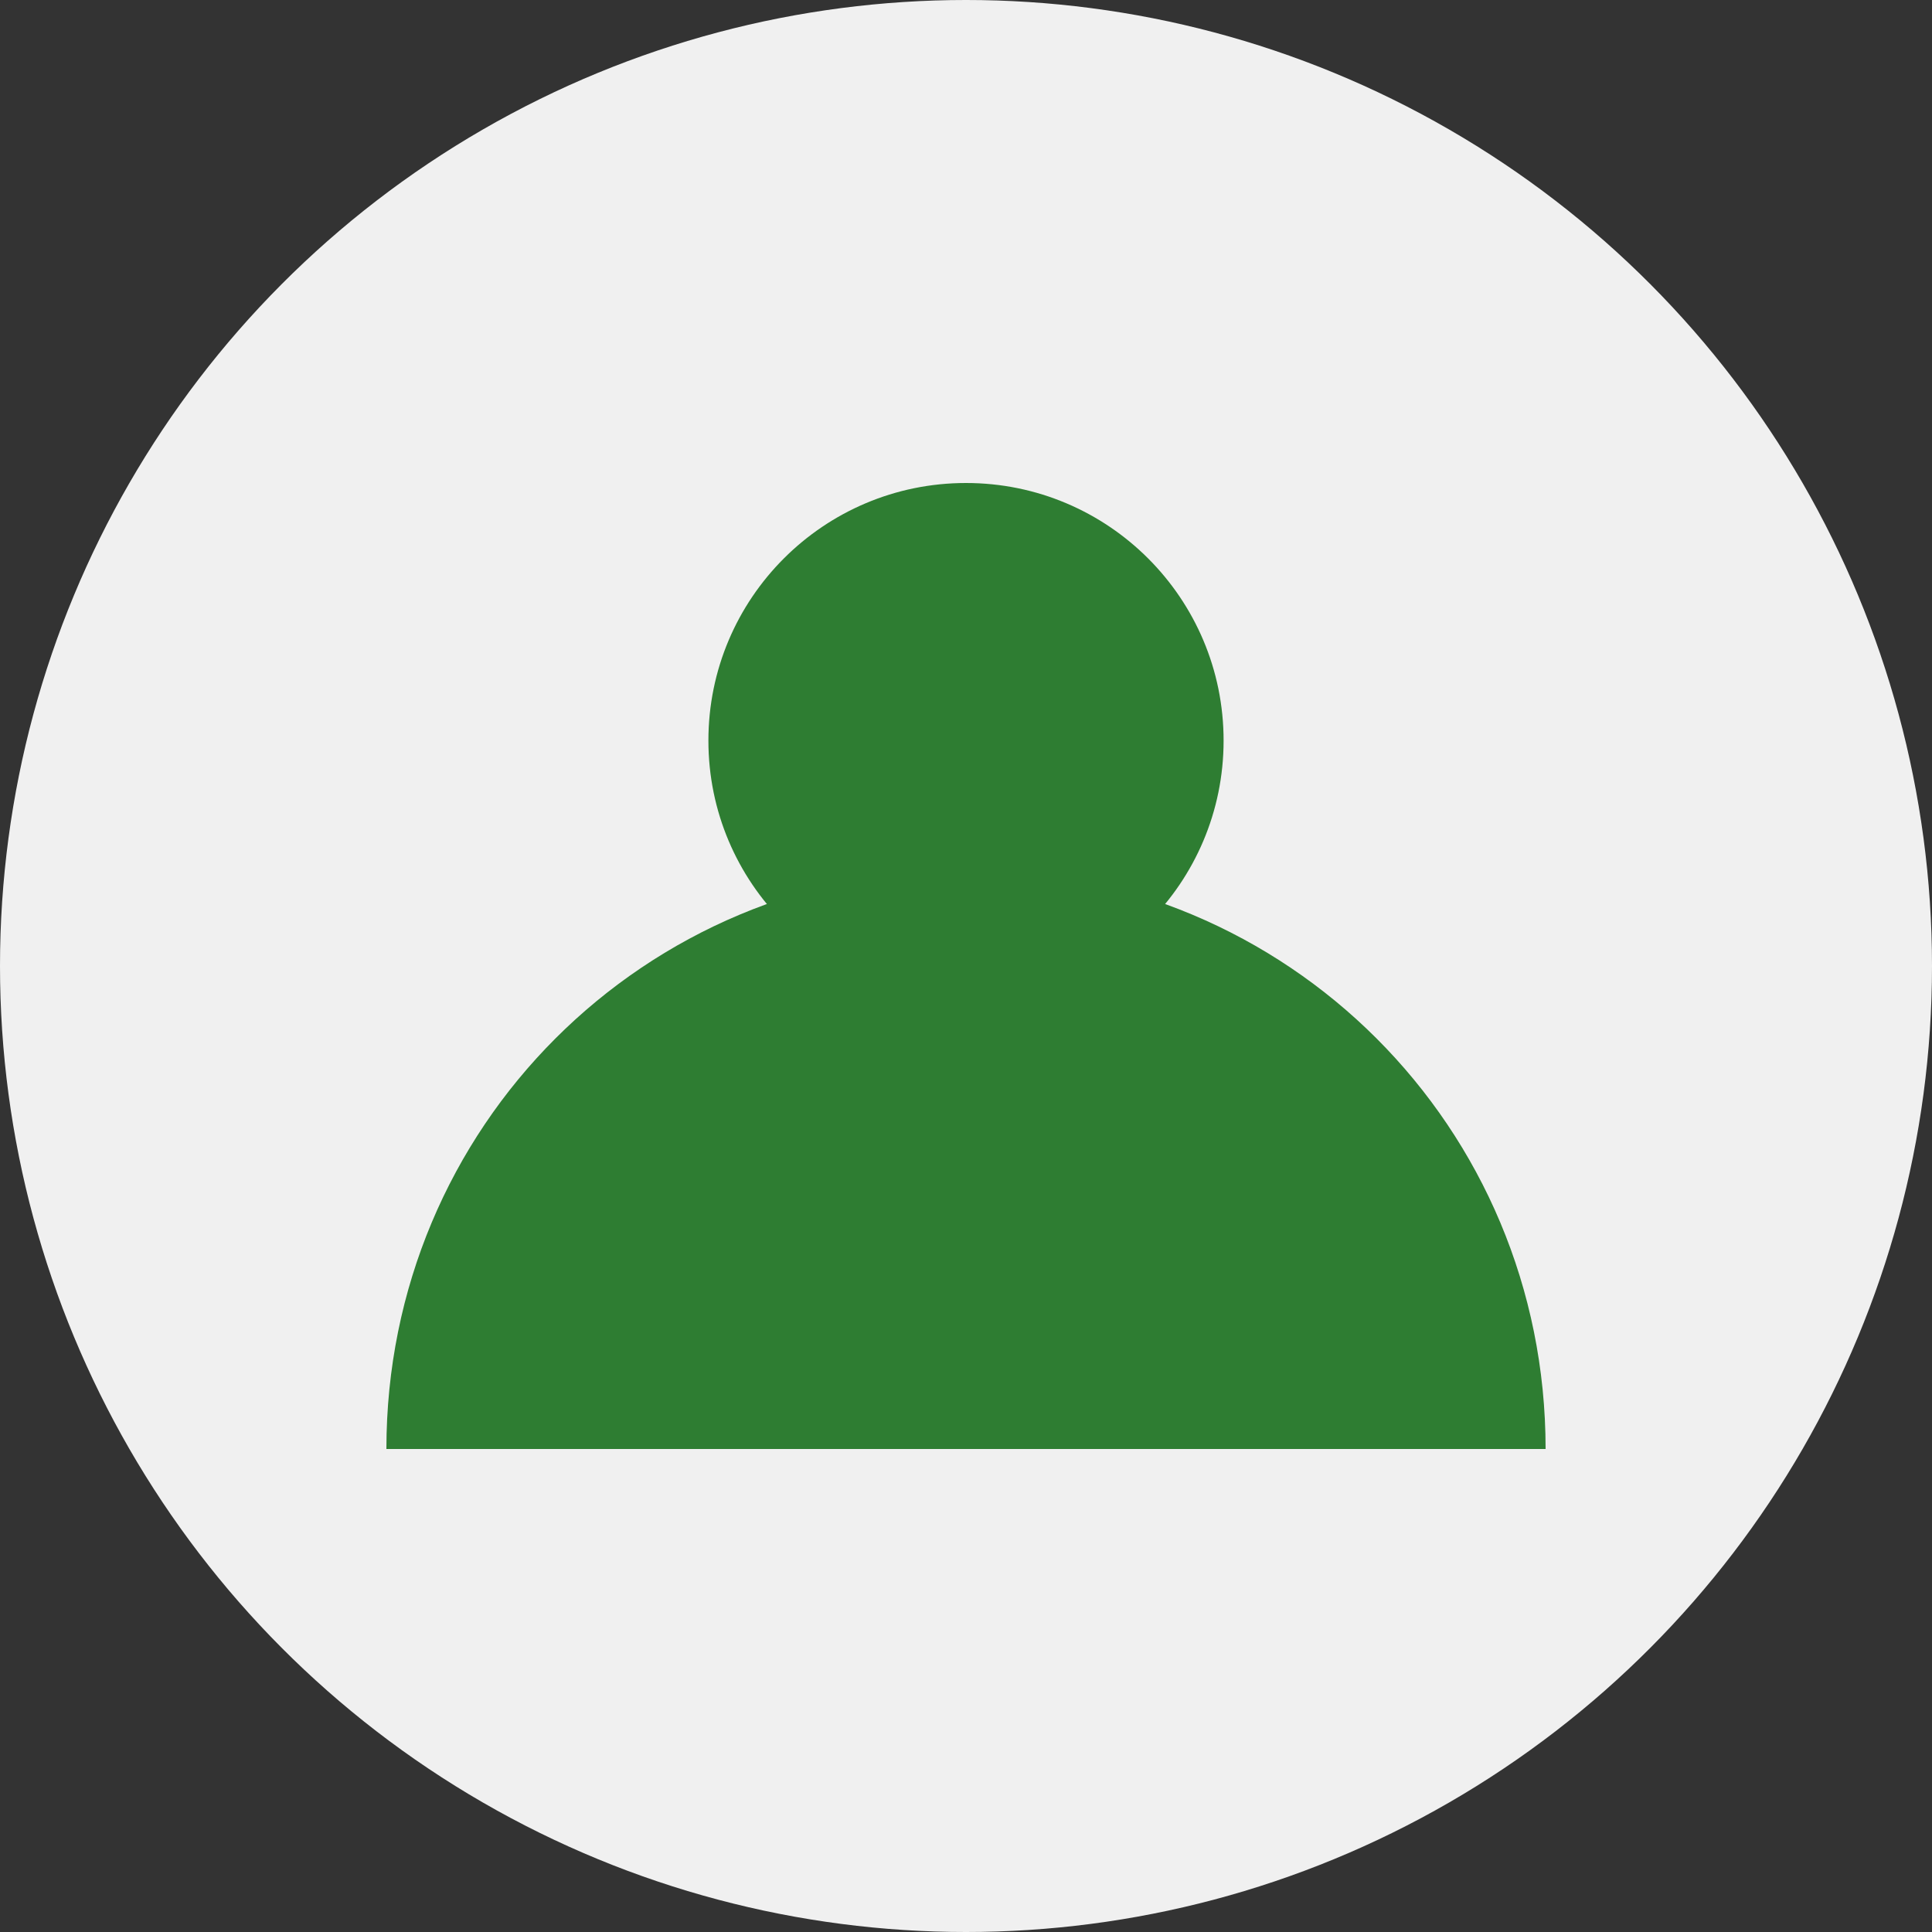
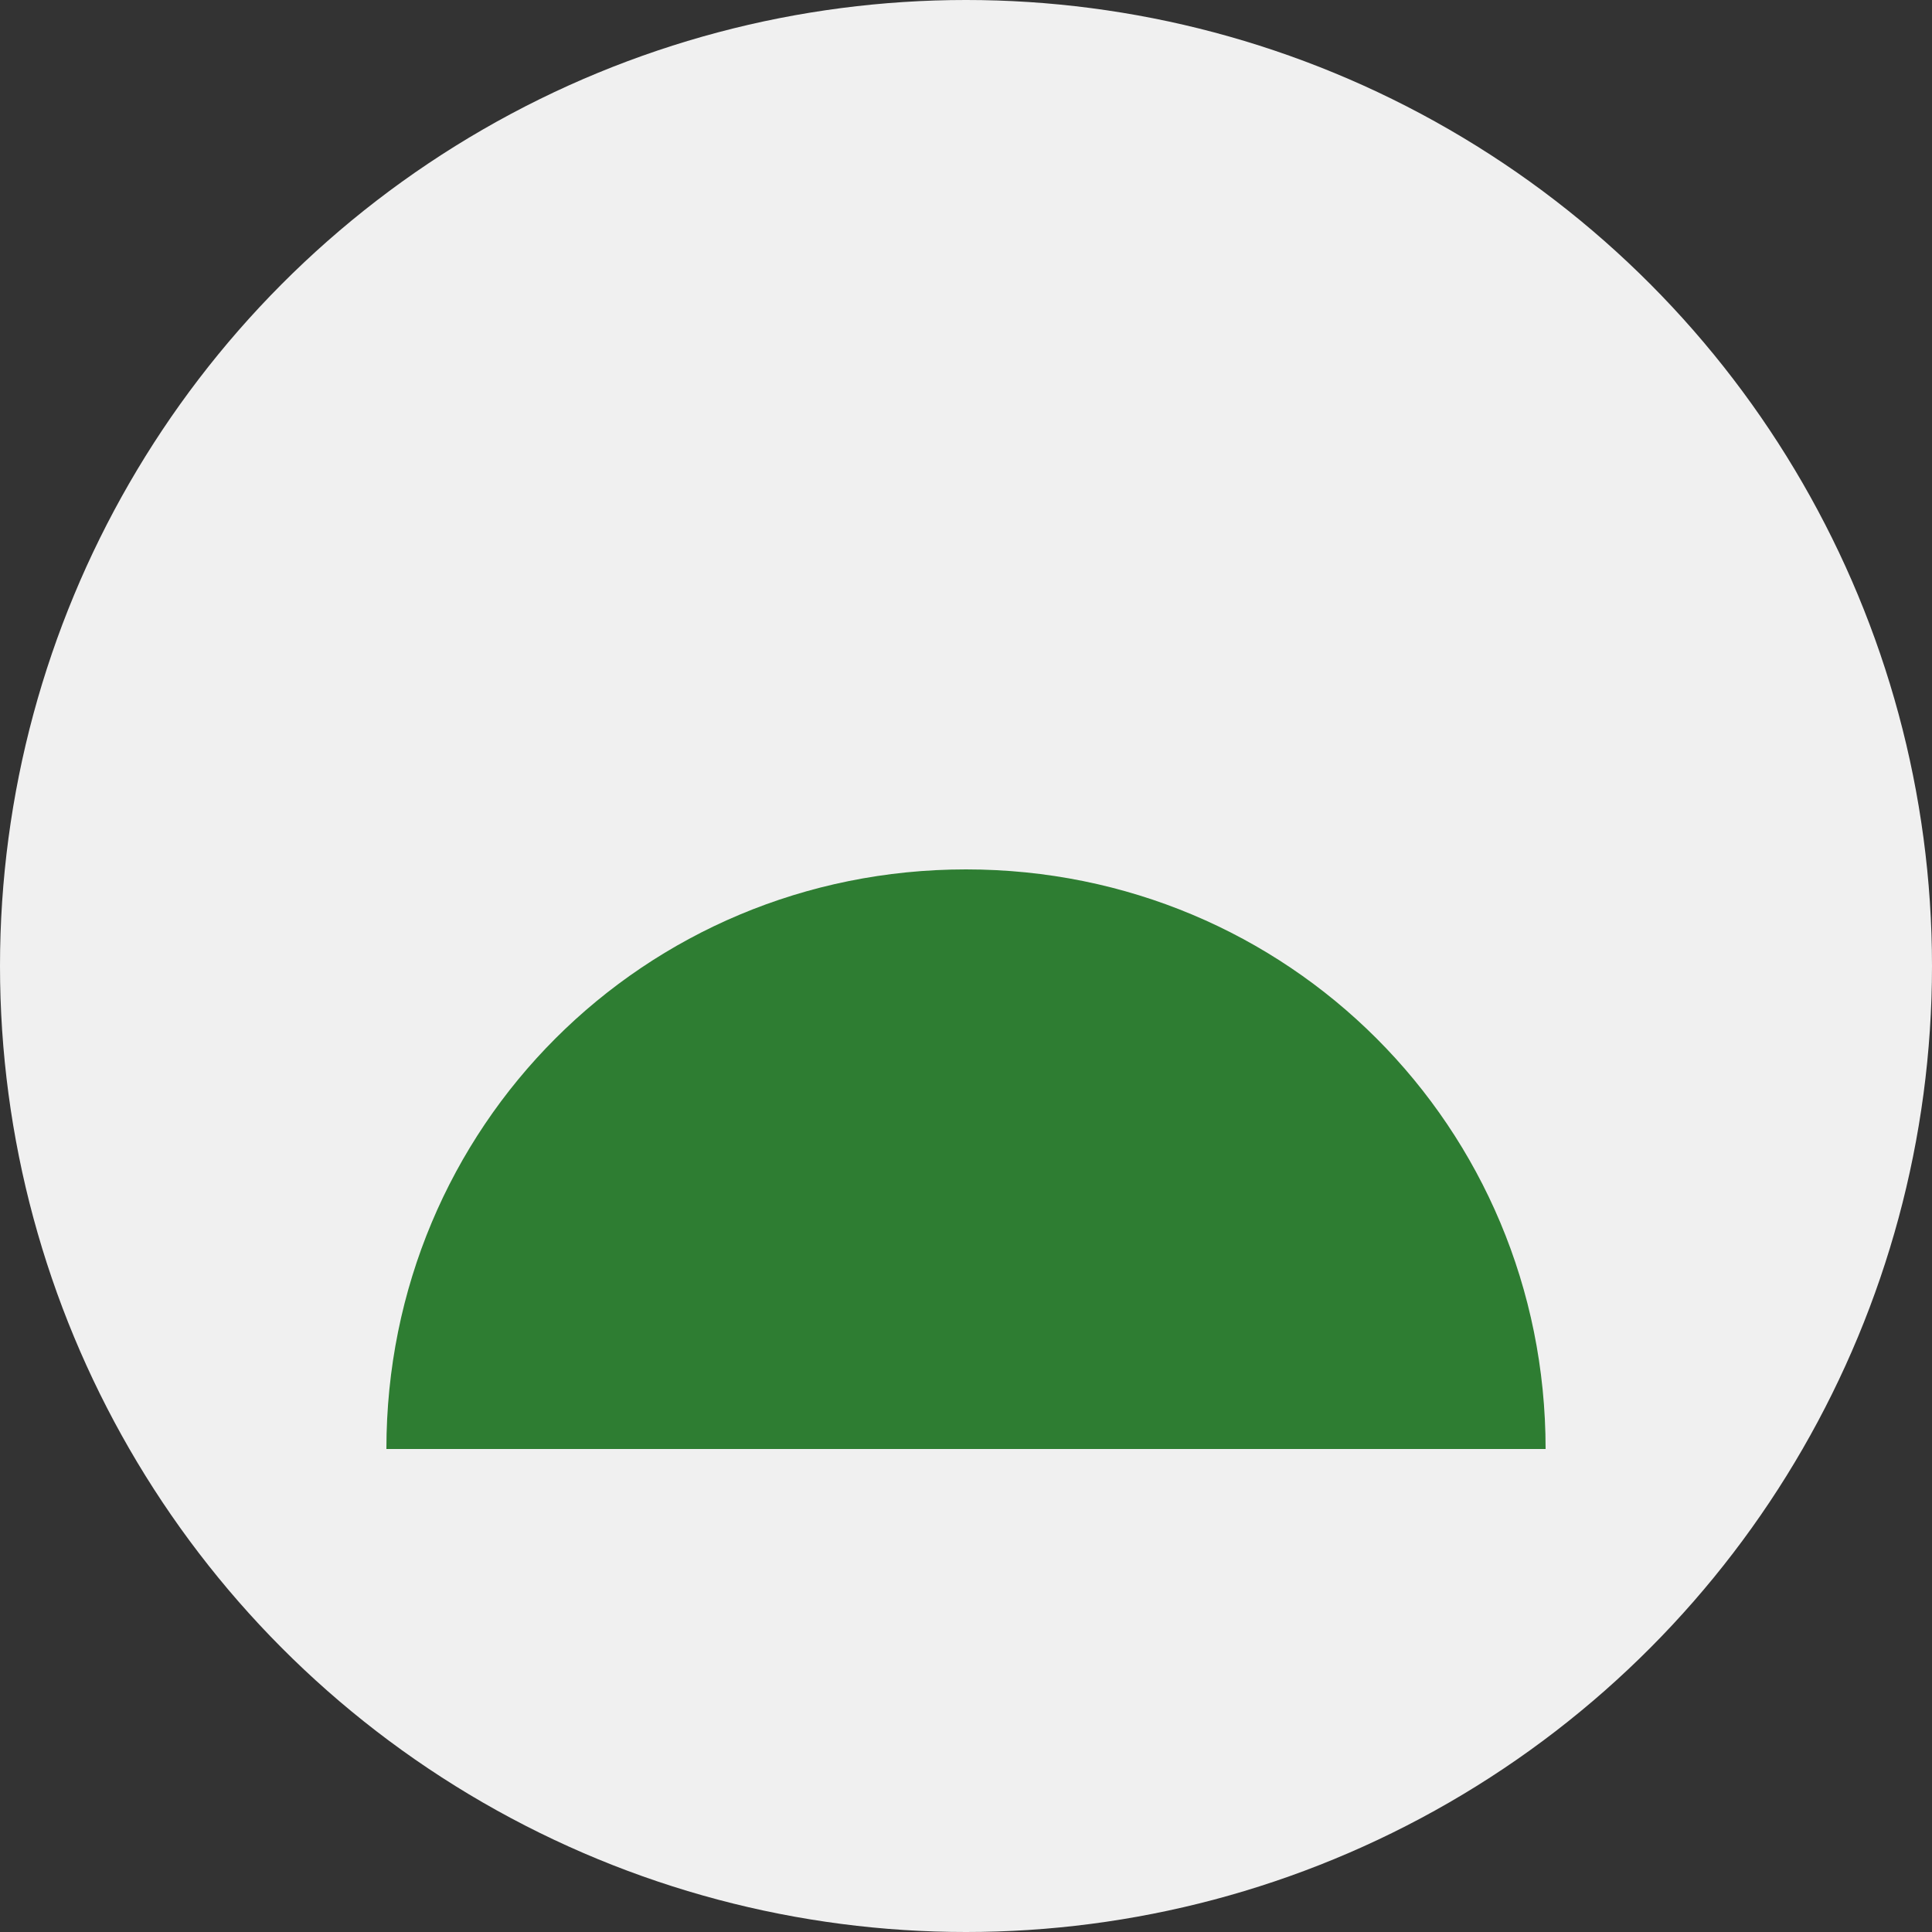
<svg xmlns="http://www.w3.org/2000/svg" viewBox="0 0 60 60" width="60" height="60">
  <rect x="0" y="0" width="60" height="60" fill="#333333" stroke="none" />
  <circle cx="30" cy="30" r="30" fill="#f0f0f0" />
-   <circle cx="30" cy="23" r="8" fill="#2e7d32" />
  <path d="M12 45c0-10 8-18 18-18s18 8 18 18" fill="#2e7d32" />
</svg>